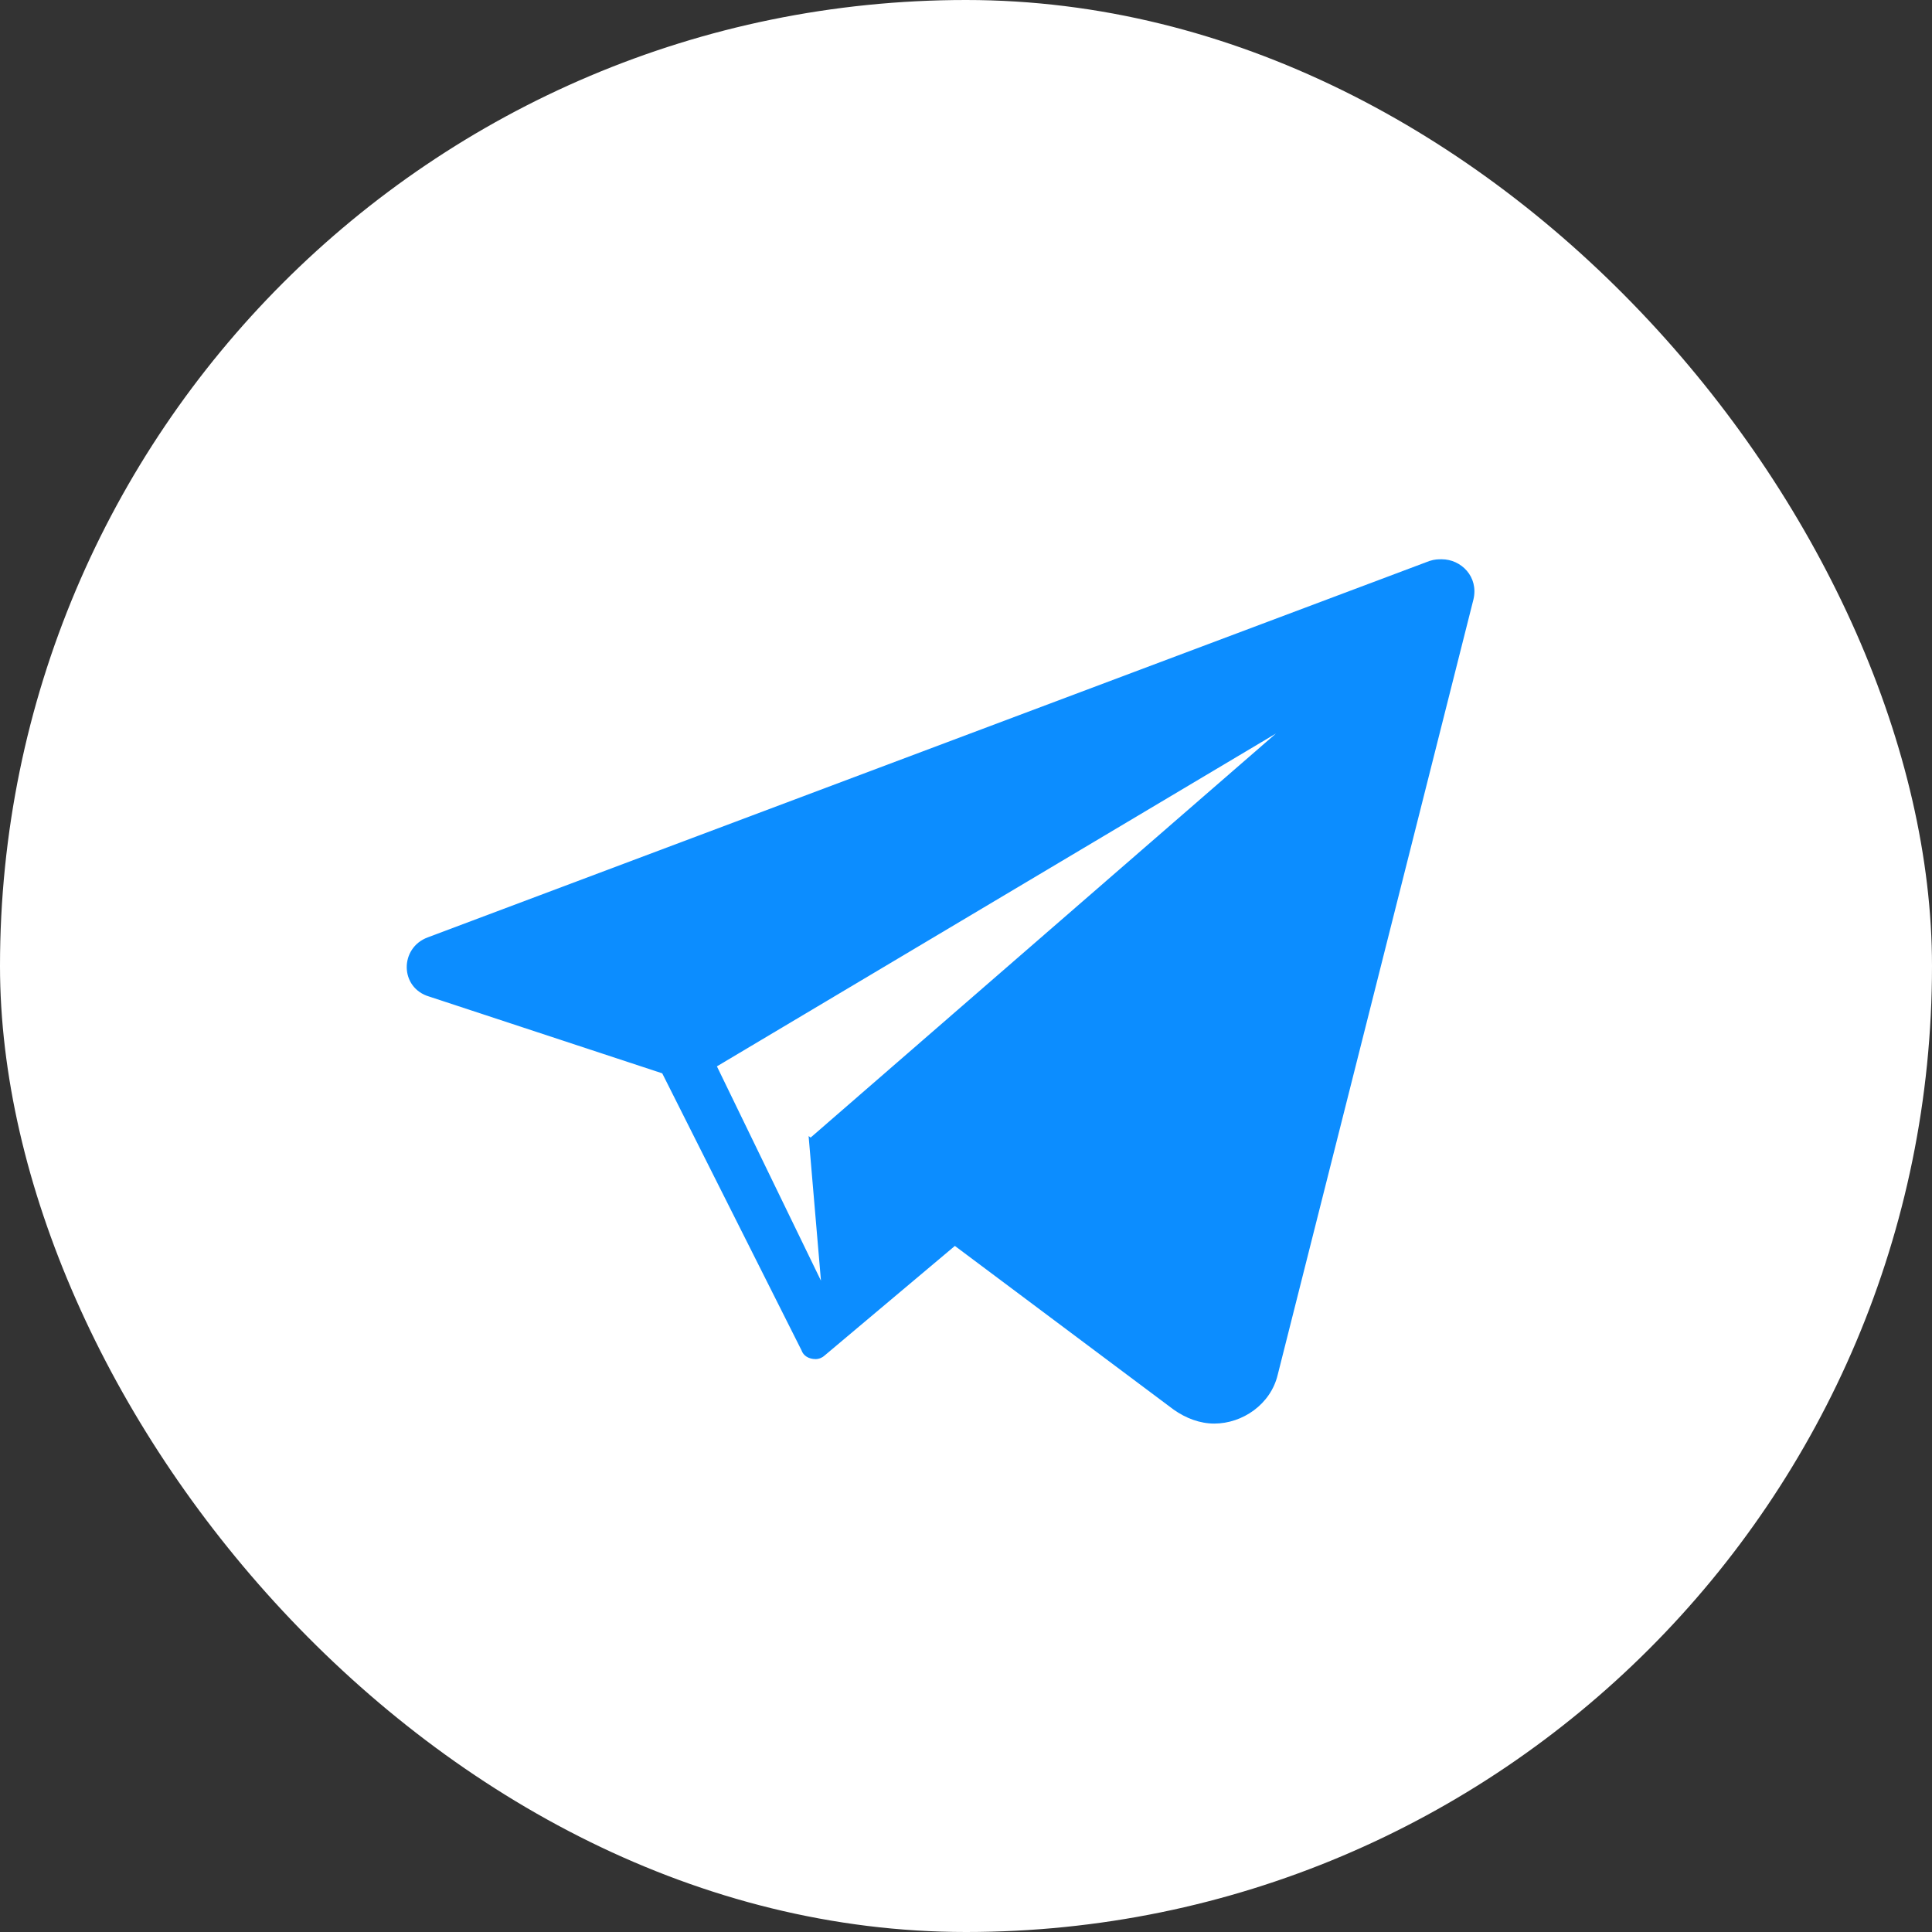
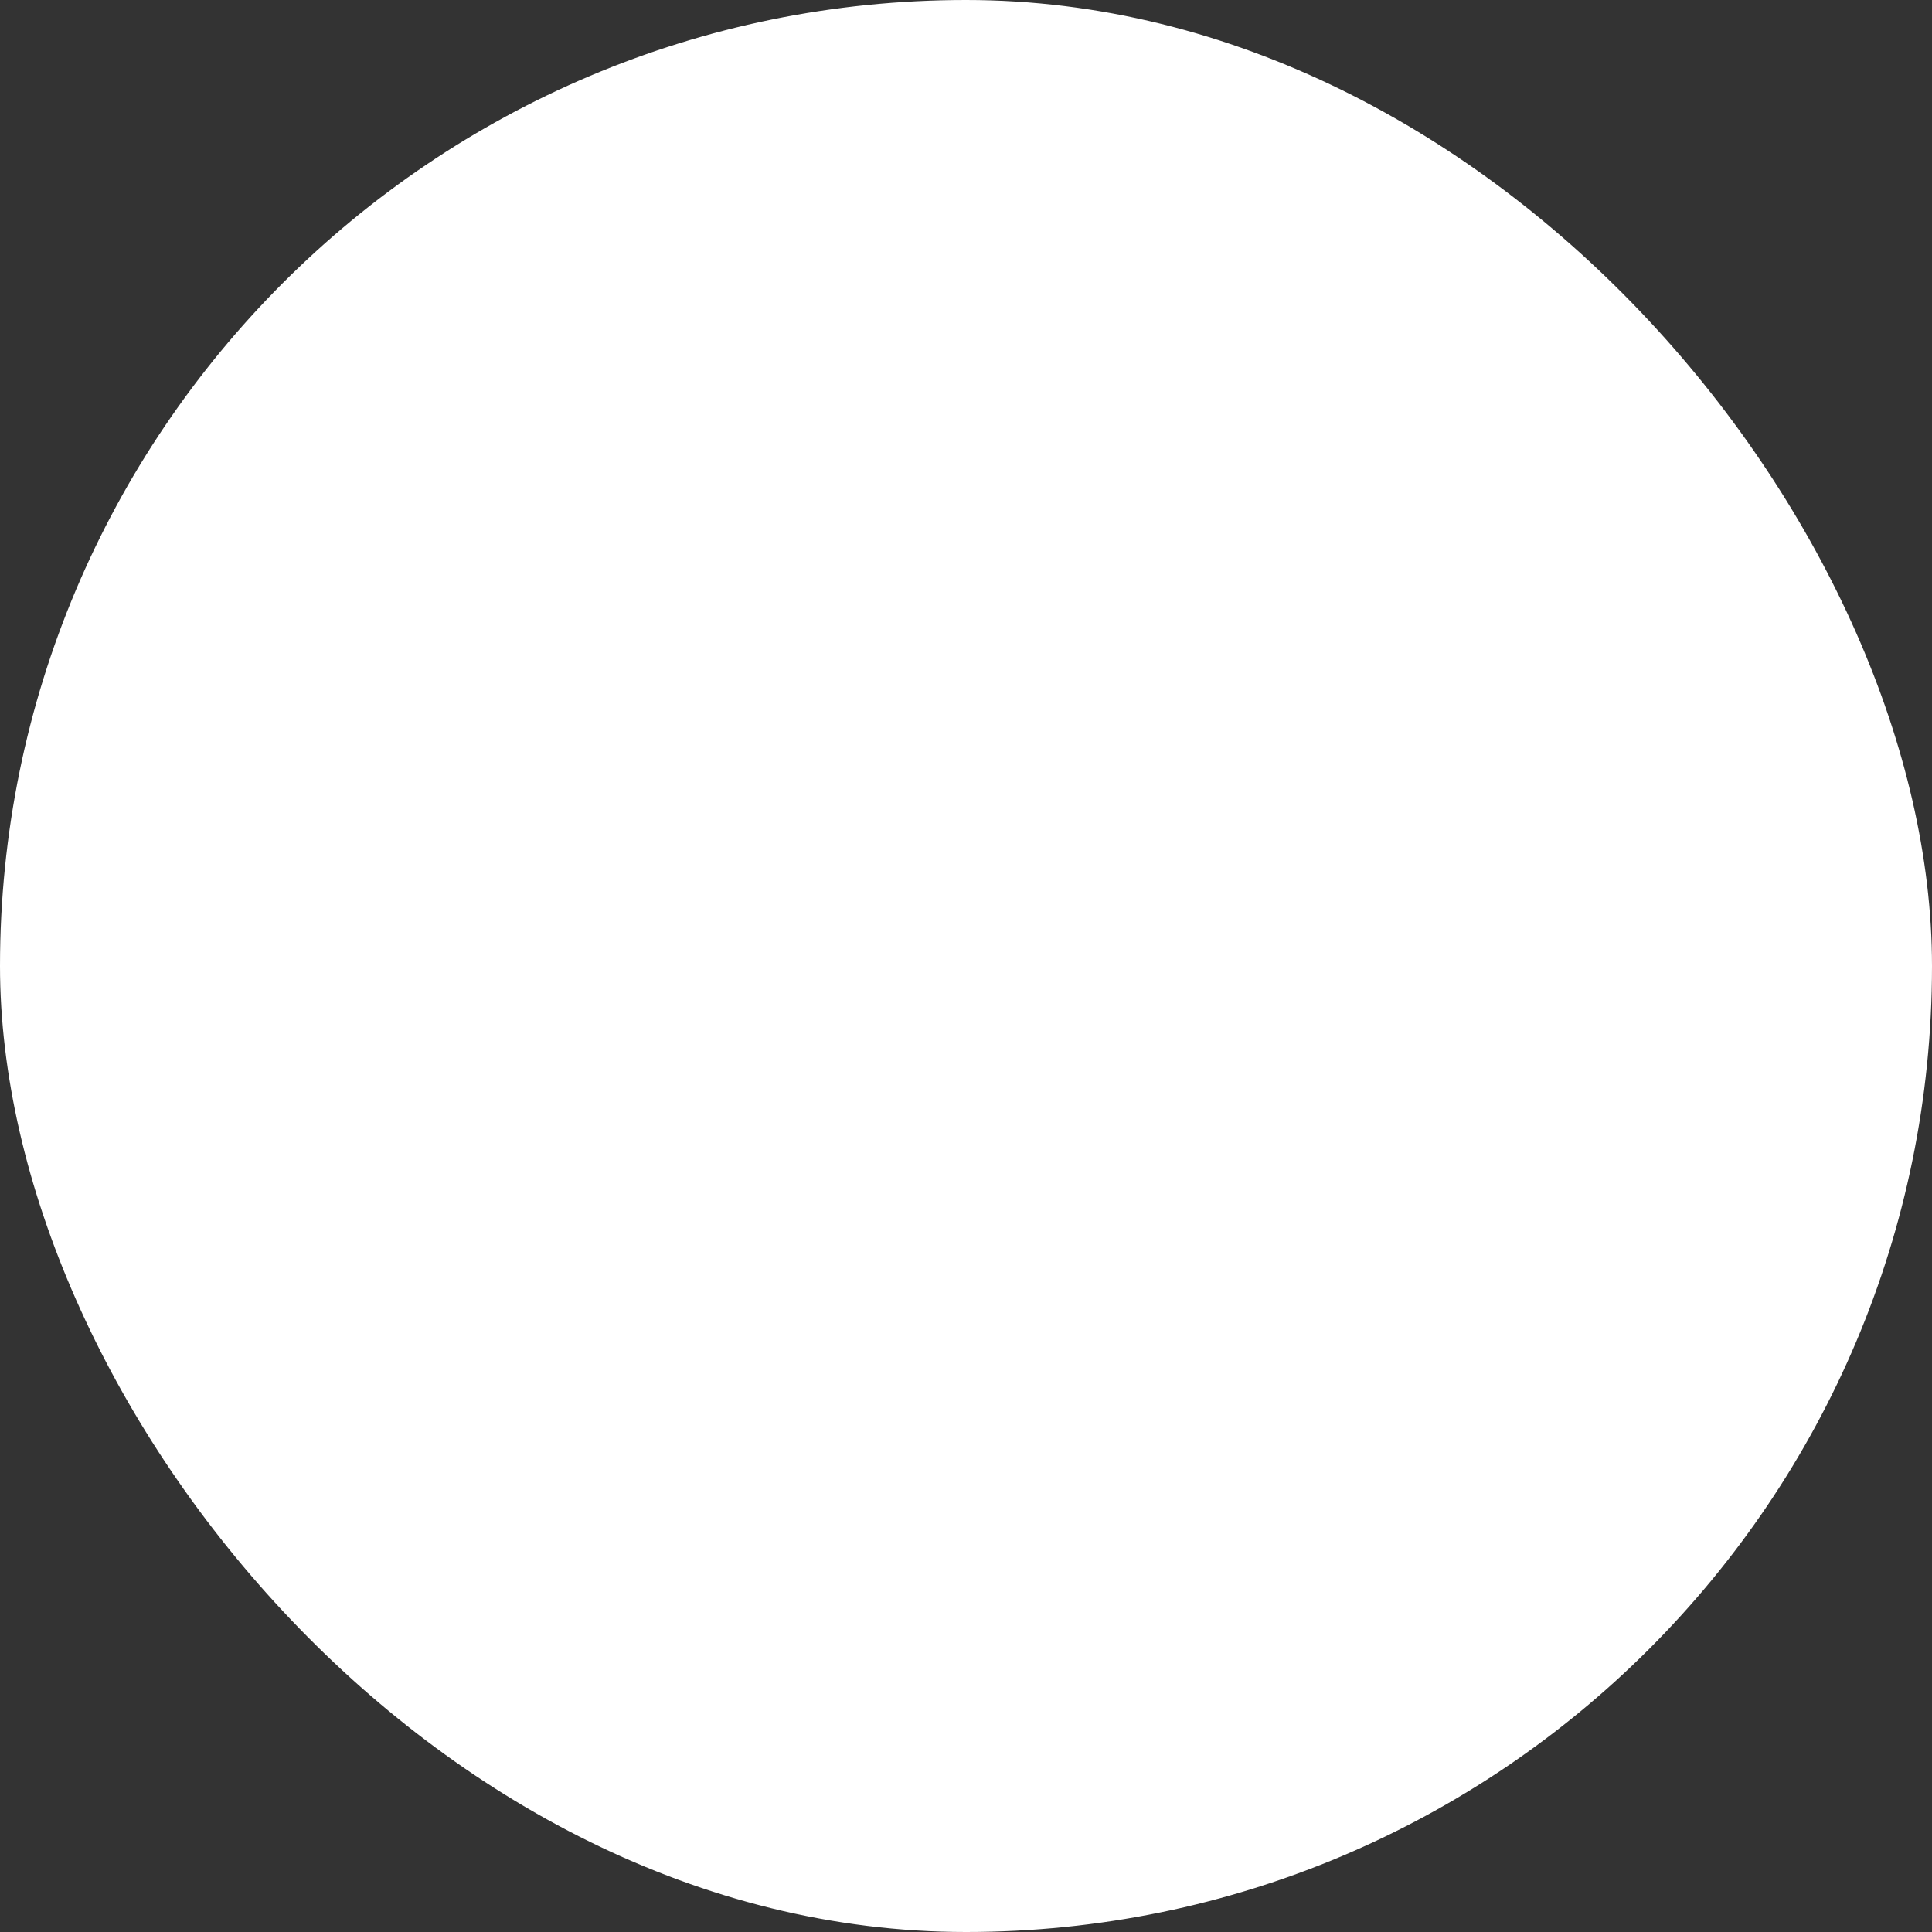
<svg xmlns="http://www.w3.org/2000/svg" width="152" height="152" viewBox="0 0 152 152" fill="none">
  <rect x="0" y="0" width="152" height="152" fill="#333333" stroke="none" />
  <rect width="152" height="152" rx="76" fill="white" />
-   <path d="M113.428 44C113.15 44 112.873 44 112.456 44.137L33.648 73.75C31.428 74.573 31.428 77.726 33.787 78.411L52.101 84.444L63.062 106.242C63.201 106.653 63.617 106.927 64.172 106.927C64.45 106.927 64.727 106.79 64.866 106.653L75.133 98.016L63.617 89.379L64.589 100.758L56.403 83.895L100.385 57.71L63.756 89.516L92.338 110.903C93.309 111.589 94.419 112 95.529 112C97.749 112 99.969 110.492 100.524 108.161L115.925 47.153C116.341 45.371 114.954 44 113.428 44Z" fill="#0C8DFF" />
</svg>